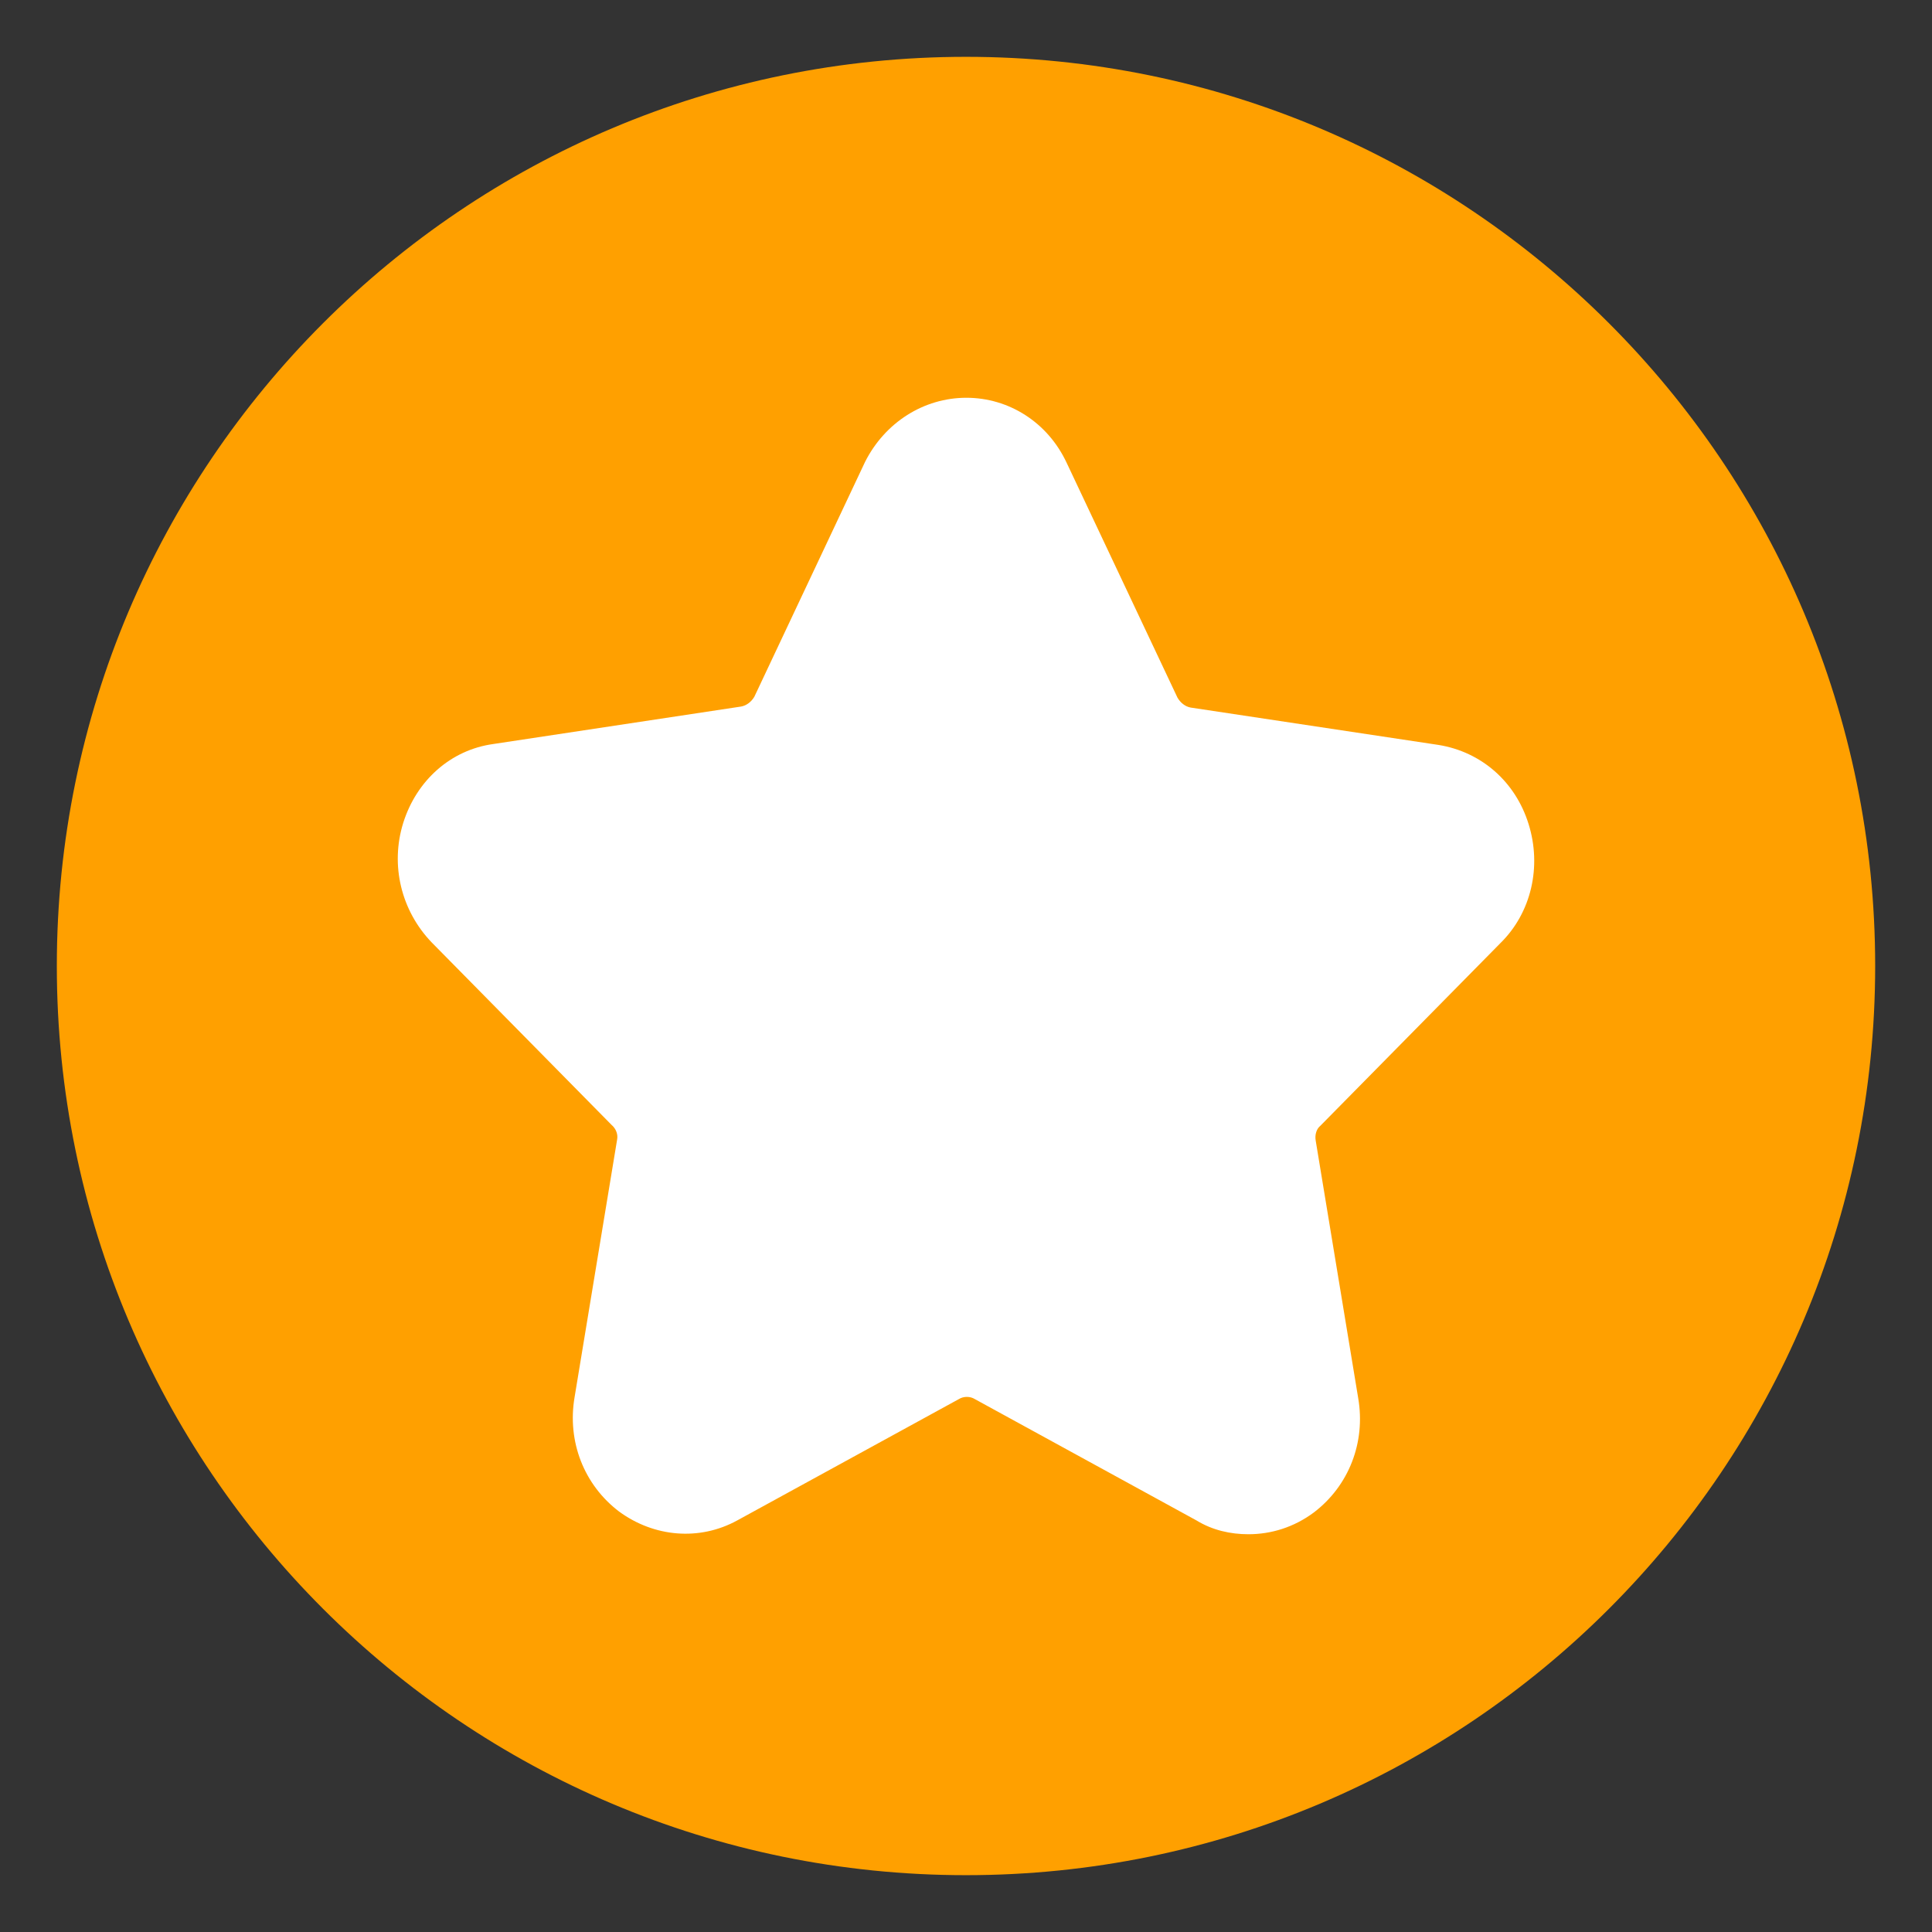
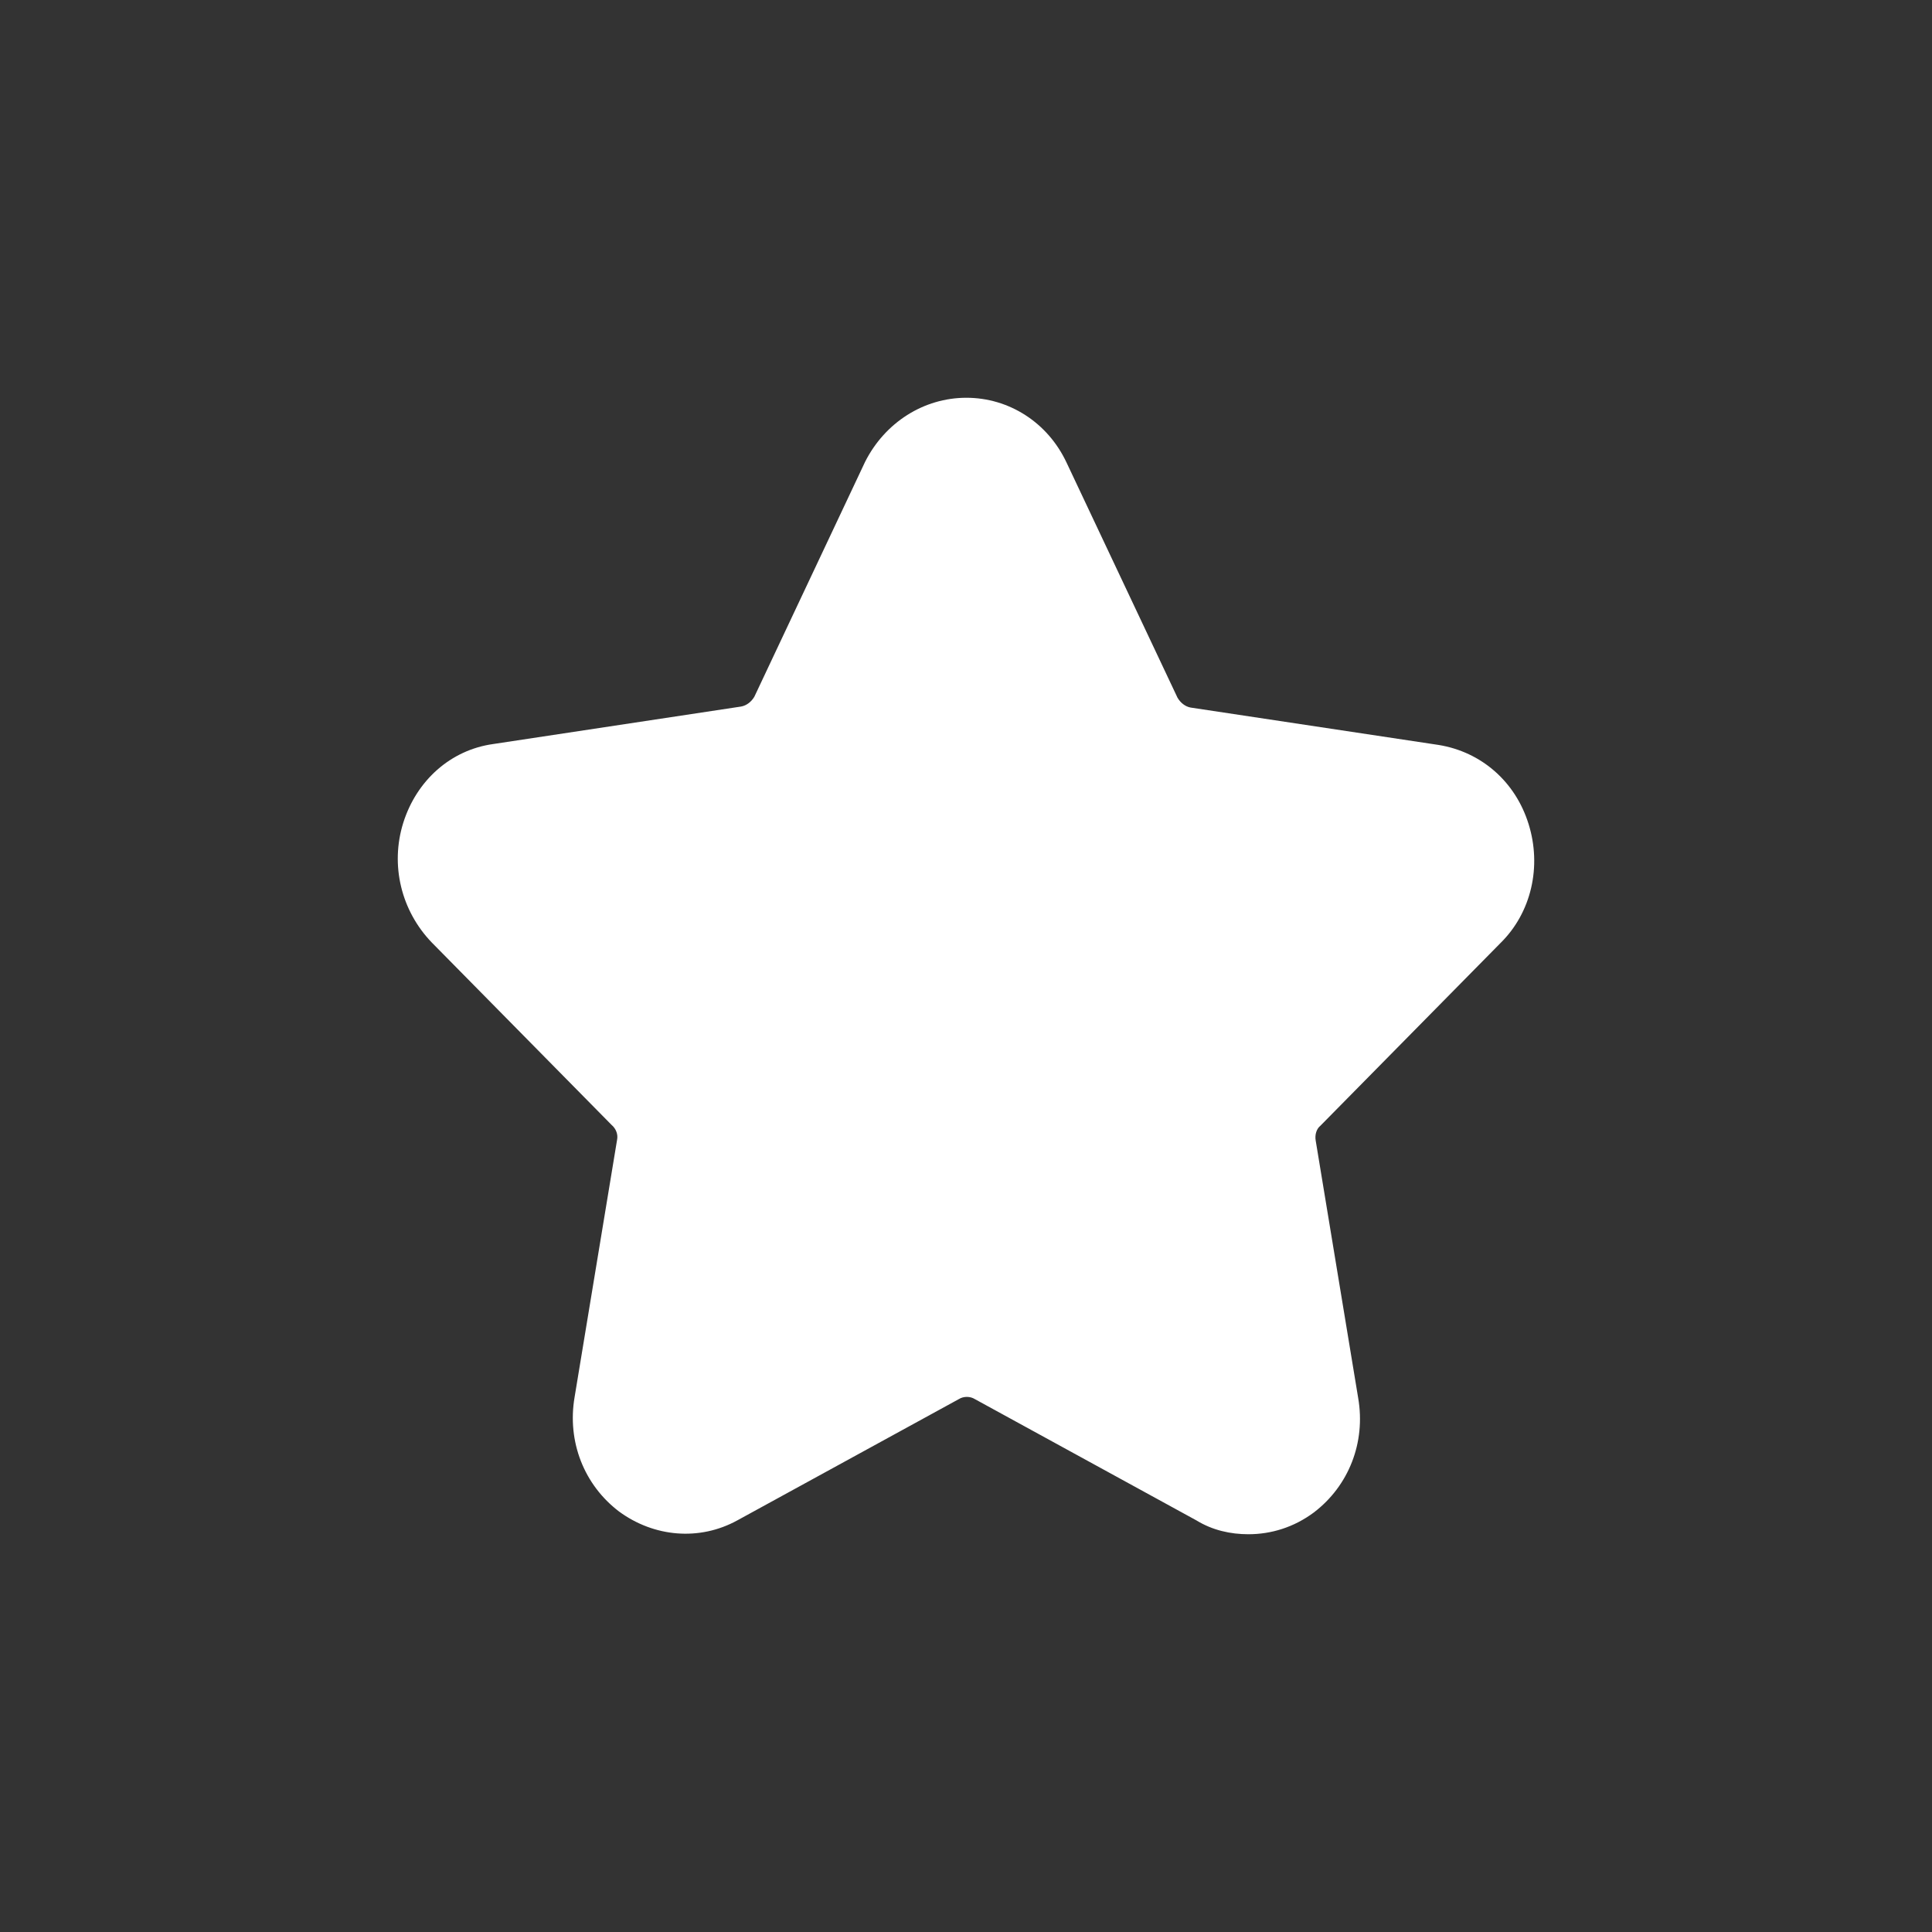
<svg xmlns="http://www.w3.org/2000/svg" width="17" height="17" viewBox="0 0 17 17" fill="none">
  <rect x="0" y="0" width="17" height="17" fill="#333333" stroke="none" />
  <g clip-path="url(#clip0_137_556)">
-     <path d="M16.5 8.5C16.5 12.918 12.918 16.5 8.5 16.5C4.082 16.5 0.5 12.918 0.5 8.5C0.5 4.082 4.082 0.5 8.5 0.5C12.918 0.5 16.5 4.082 16.5 8.5Z" fill="#FFA000" />
    <path d="M10.985 13.5C10.827 13.5 10.669 13.465 10.527 13.378L8.578 12.311C8.537 12.285 8.478 12.285 8.437 12.311L6.488 13.378C6.155 13.561 5.755 13.526 5.447 13.3C5.139 13.066 4.989 12.684 5.056 12.293L5.43 10.028C5.439 9.984 5.422 9.932 5.38 9.897L3.798 8.292C3.531 8.014 3.432 7.614 3.548 7.241C3.665 6.868 3.965 6.599 4.339 6.547L6.521 6.217C6.571 6.208 6.613 6.173 6.638 6.13L7.612 4.064C7.787 3.717 8.129 3.5 8.503 3.5C8.878 3.5 9.22 3.717 9.386 4.073L10.361 6.139C10.386 6.182 10.427 6.217 10.477 6.226L12.659 6.555C13.034 6.616 13.334 6.877 13.45 7.25C13.567 7.623 13.476 8.031 13.201 8.3L11.618 9.906C11.585 9.932 11.568 9.984 11.577 10.036L11.951 12.302C12.018 12.693 11.868 13.075 11.56 13.309C11.385 13.439 11.185 13.5 10.985 13.5Z" fill="white" />
  </g>
  <defs>
    <clipPath id="clip0_137_556">
      <rect width="16" height="16" fill="white" transform="translate(0.5 0.5)" />
    </clipPath>
  </defs>
</svg>